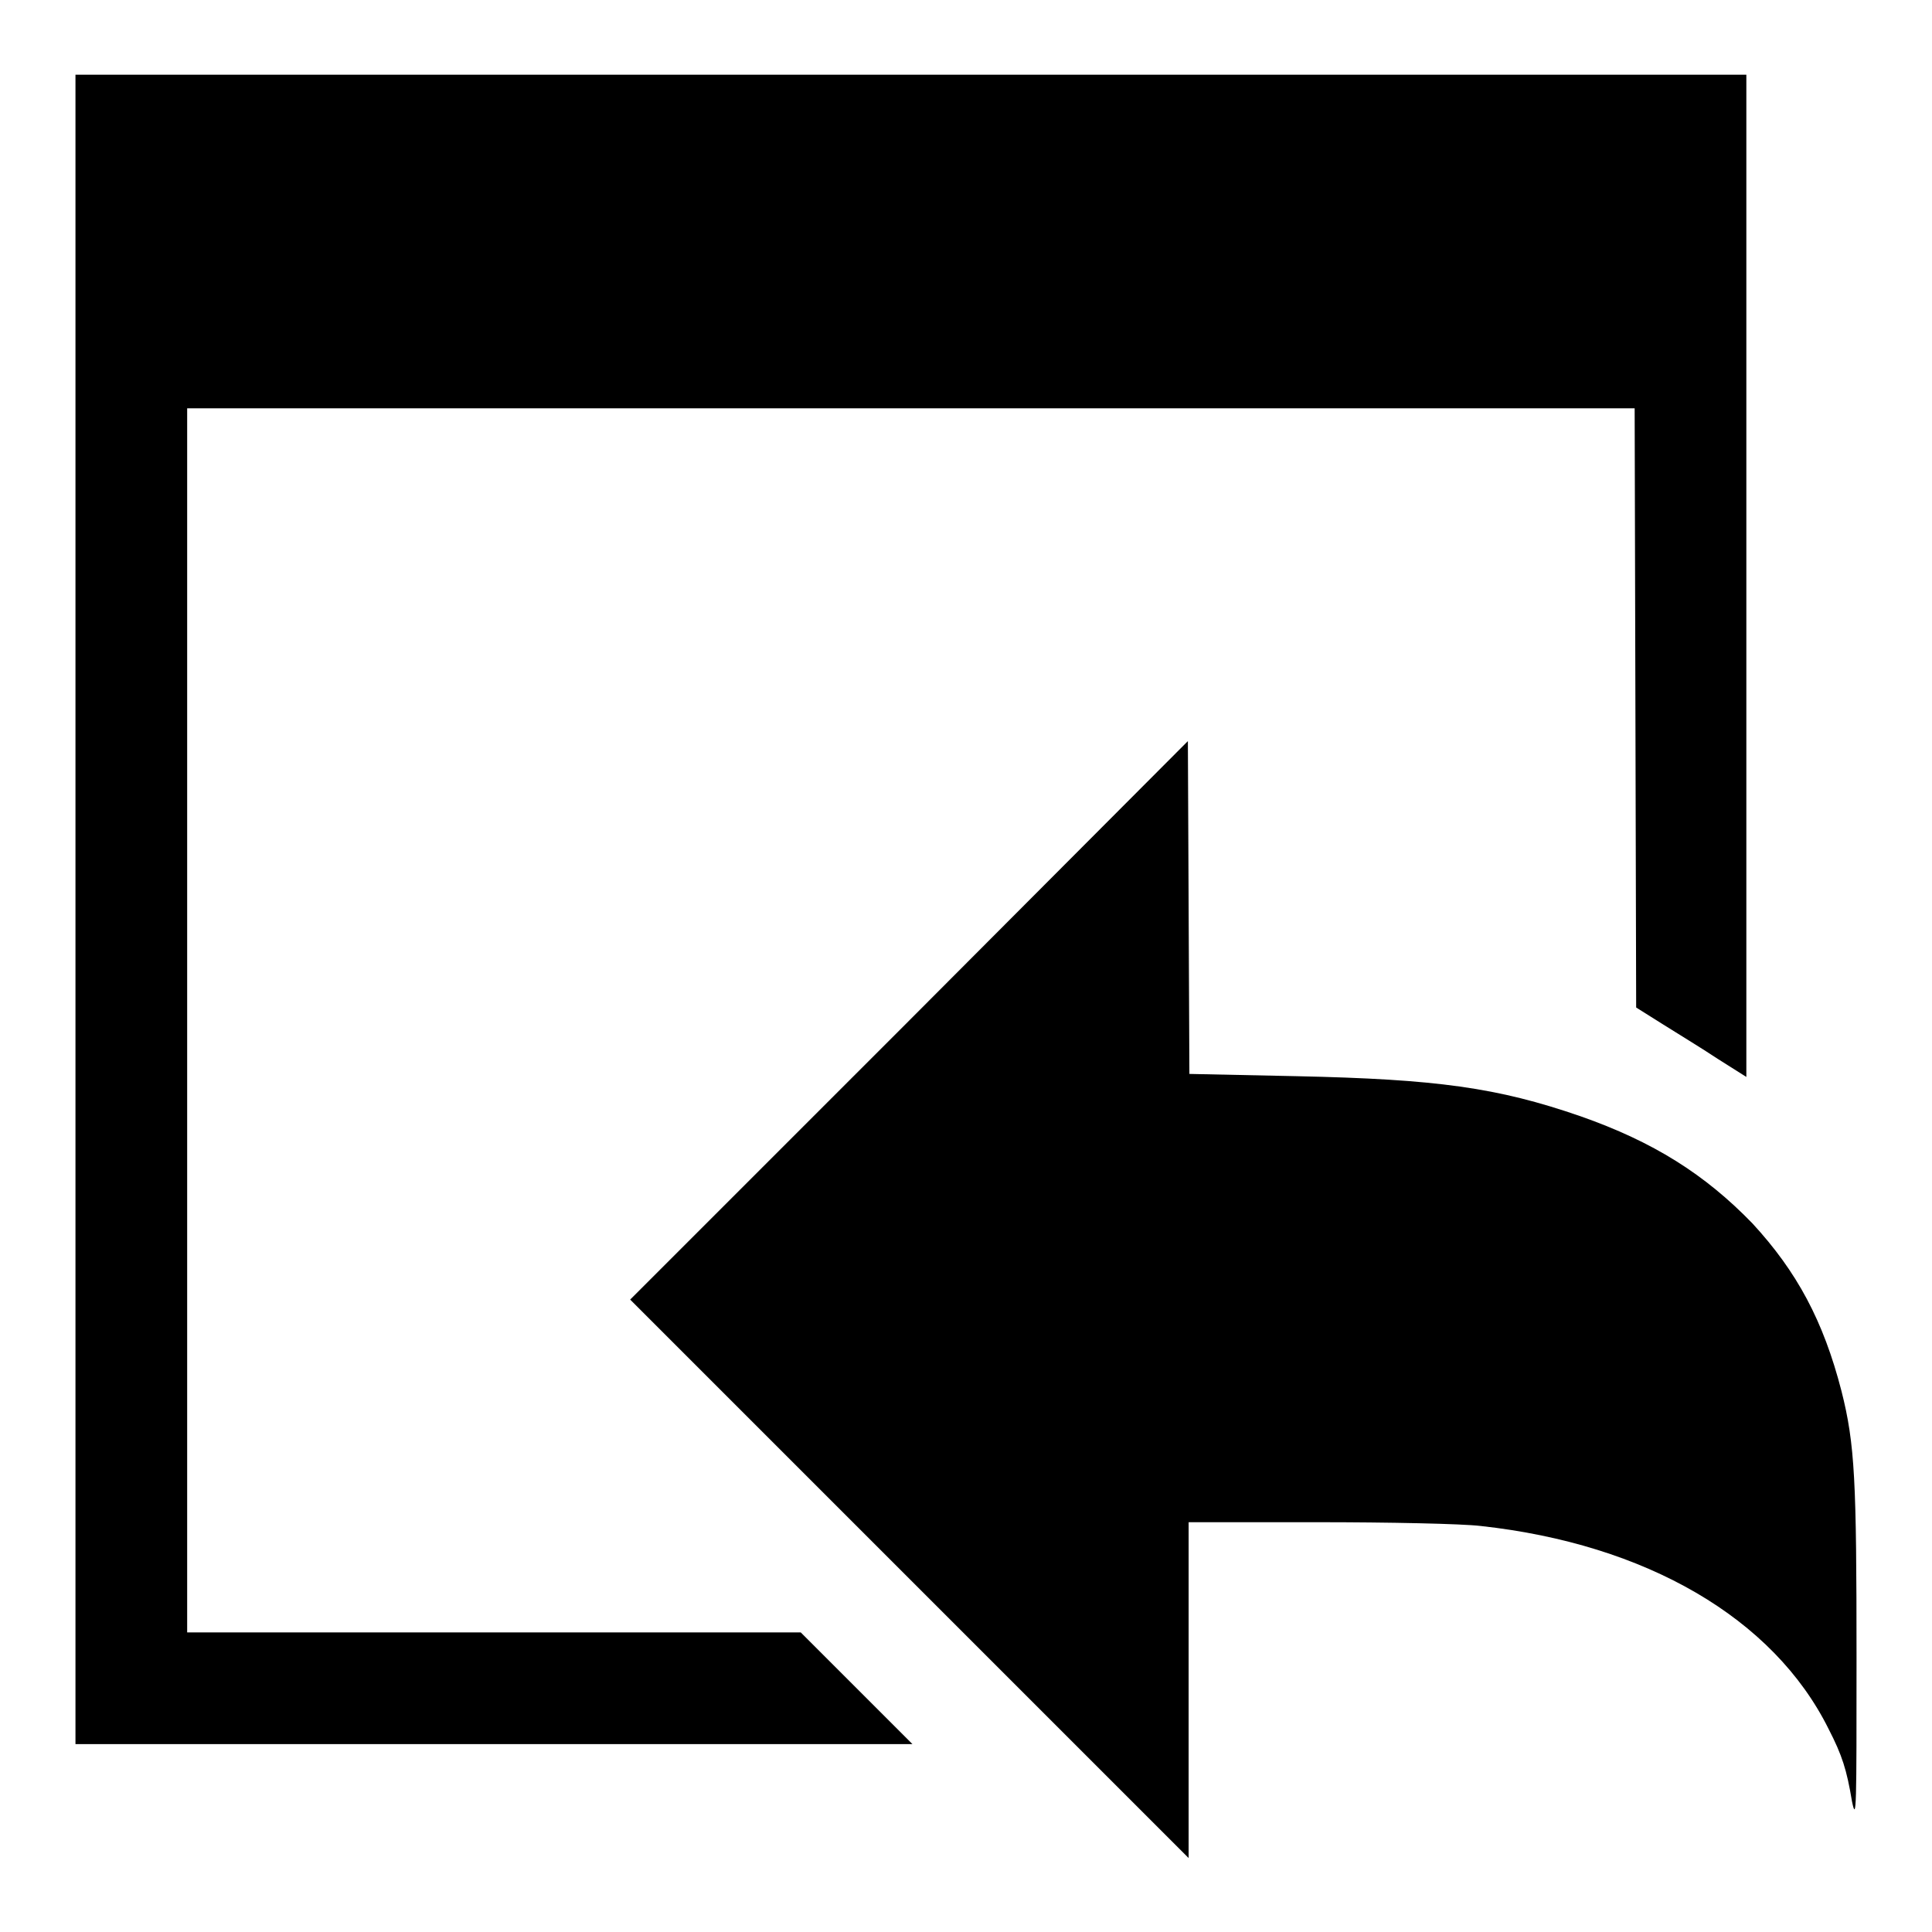
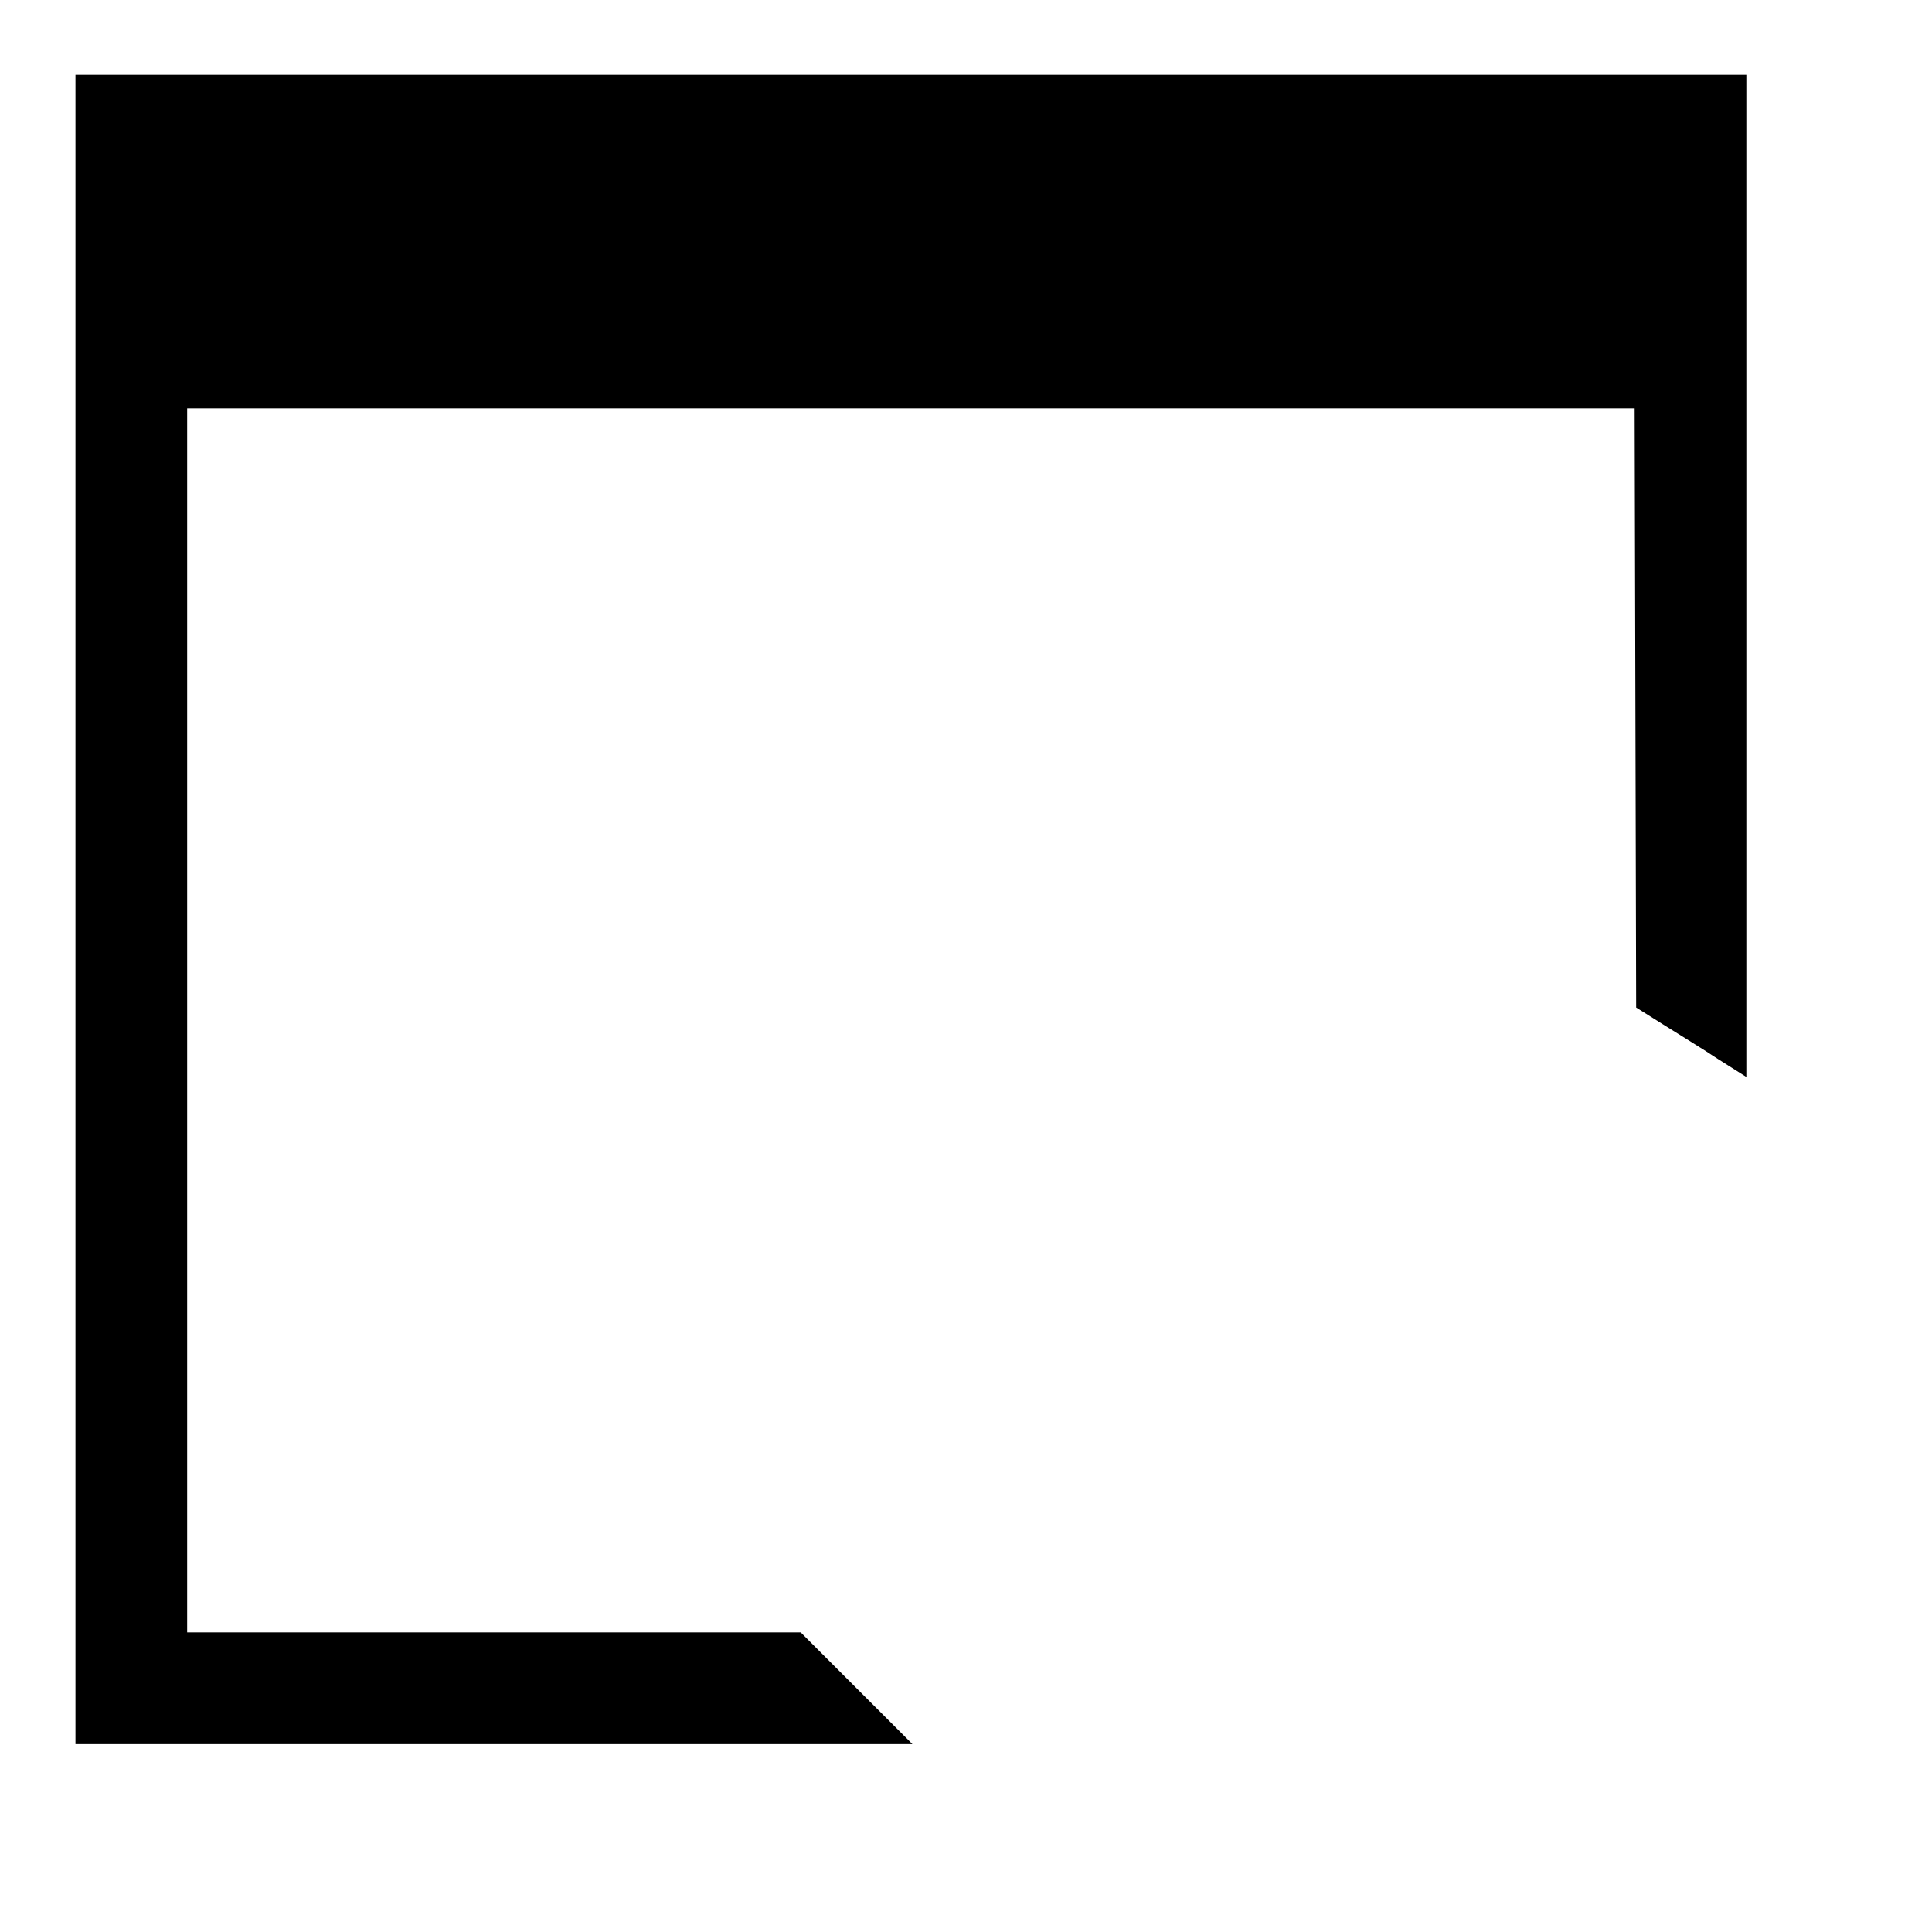
<svg xmlns="http://www.w3.org/2000/svg" version="1.1" x="0px" y="0px" viewBox="0 0 256 256" enable-background="new 0 0 256 256" xml:space="preserve">
  <g>
    <g>
      <g>
        <path fill="#000000" d="M10,120.5v110.6h55.4h55.5l-7.4-7.4l-7.4-7.4H65.5H24.8v-81.1V54.1h95.9h95.9l0.1,39.7l0.1,39.7l3.5,2.2c1.9,1.2,5.2,3.2,7.3,4.6l3.8,2.4V76.3V9.9H120.6H10V120.5z" />
-         <path fill="#000000" d="M120.4,135.3l-36.9,36.9l37,37l37,37v-22.3v-22.2h17.1c9.4,0,19.1,0.2,21.6,0.5c21.9,2.4,38.8,12.2,46.1,26.9c1.8,3.5,2.4,5.4,3.1,9.6c0.6,2.9,0.6,0.7,0.6-19c0-23.5-0.2-28.3-2-35.4c-2.4-9.3-5.9-15.8-11.8-22.2c-6.3-6.5-13.1-10.8-22.8-14.2c-11-3.8-19-4.9-37.6-5.3l-14.2-0.3l-0.1-22l-0.1-22.1L120.4,135.3z" />
      </g>
    </g>
  </g>
</svg>